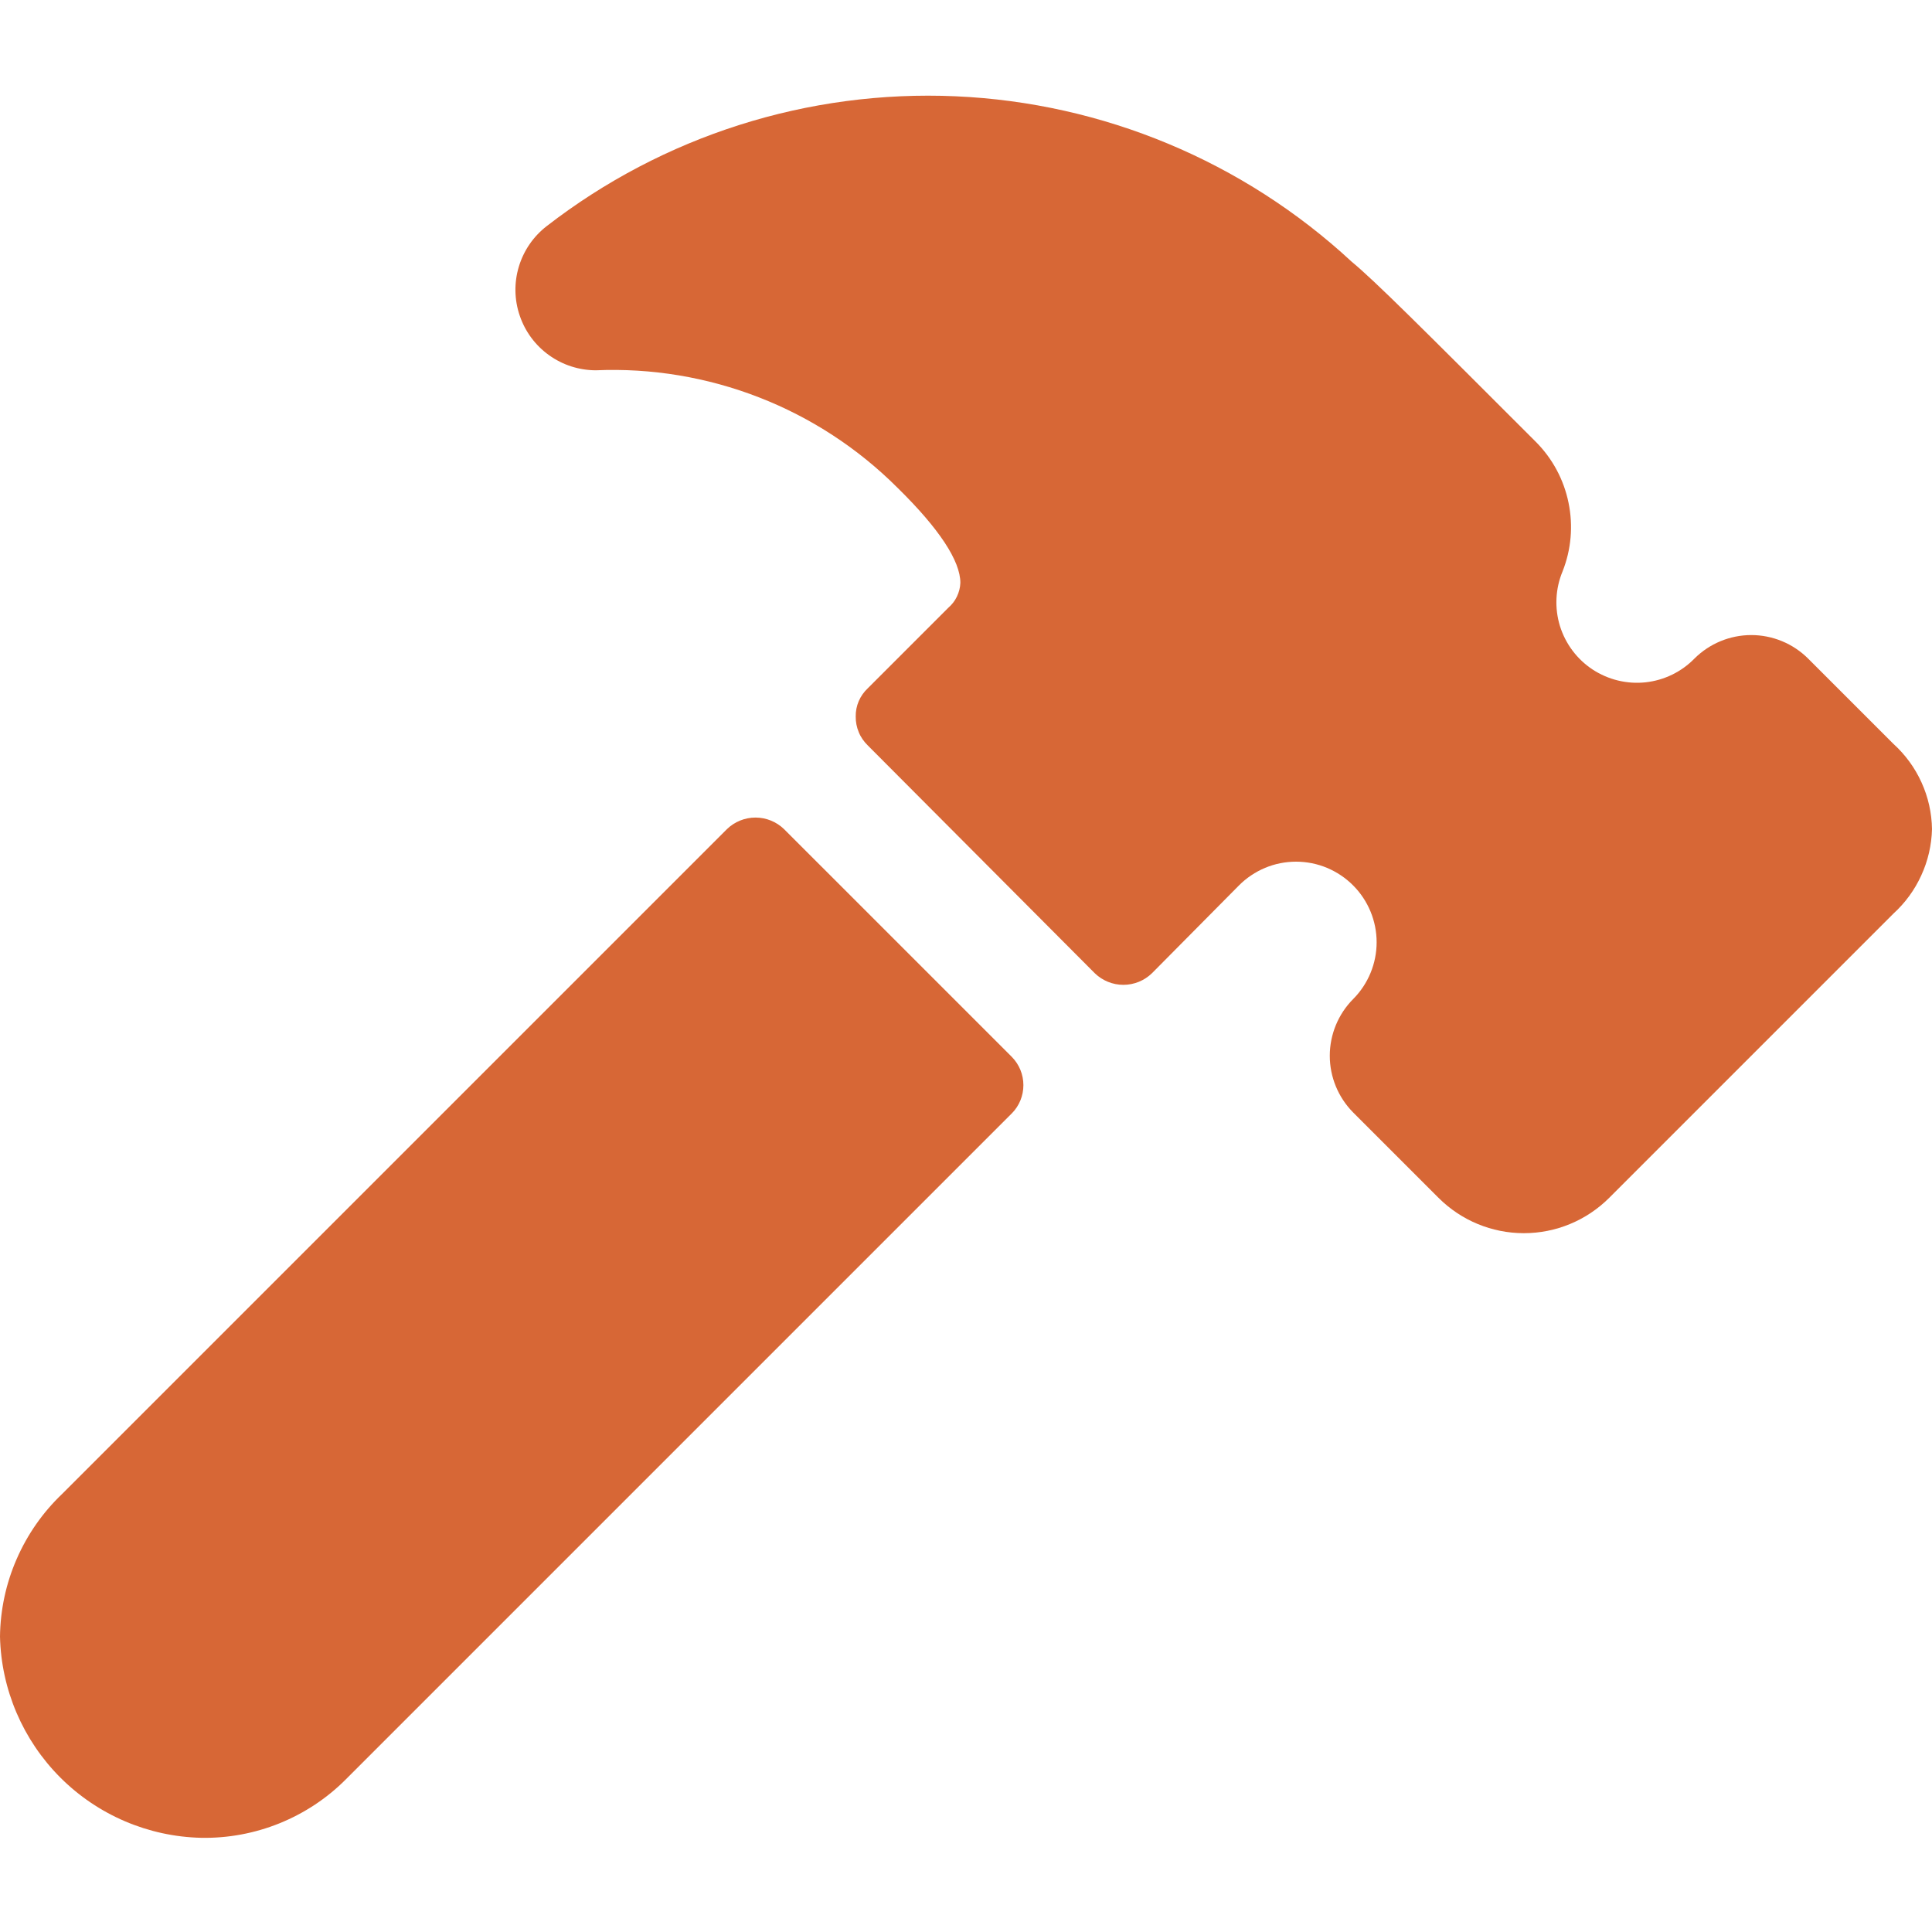
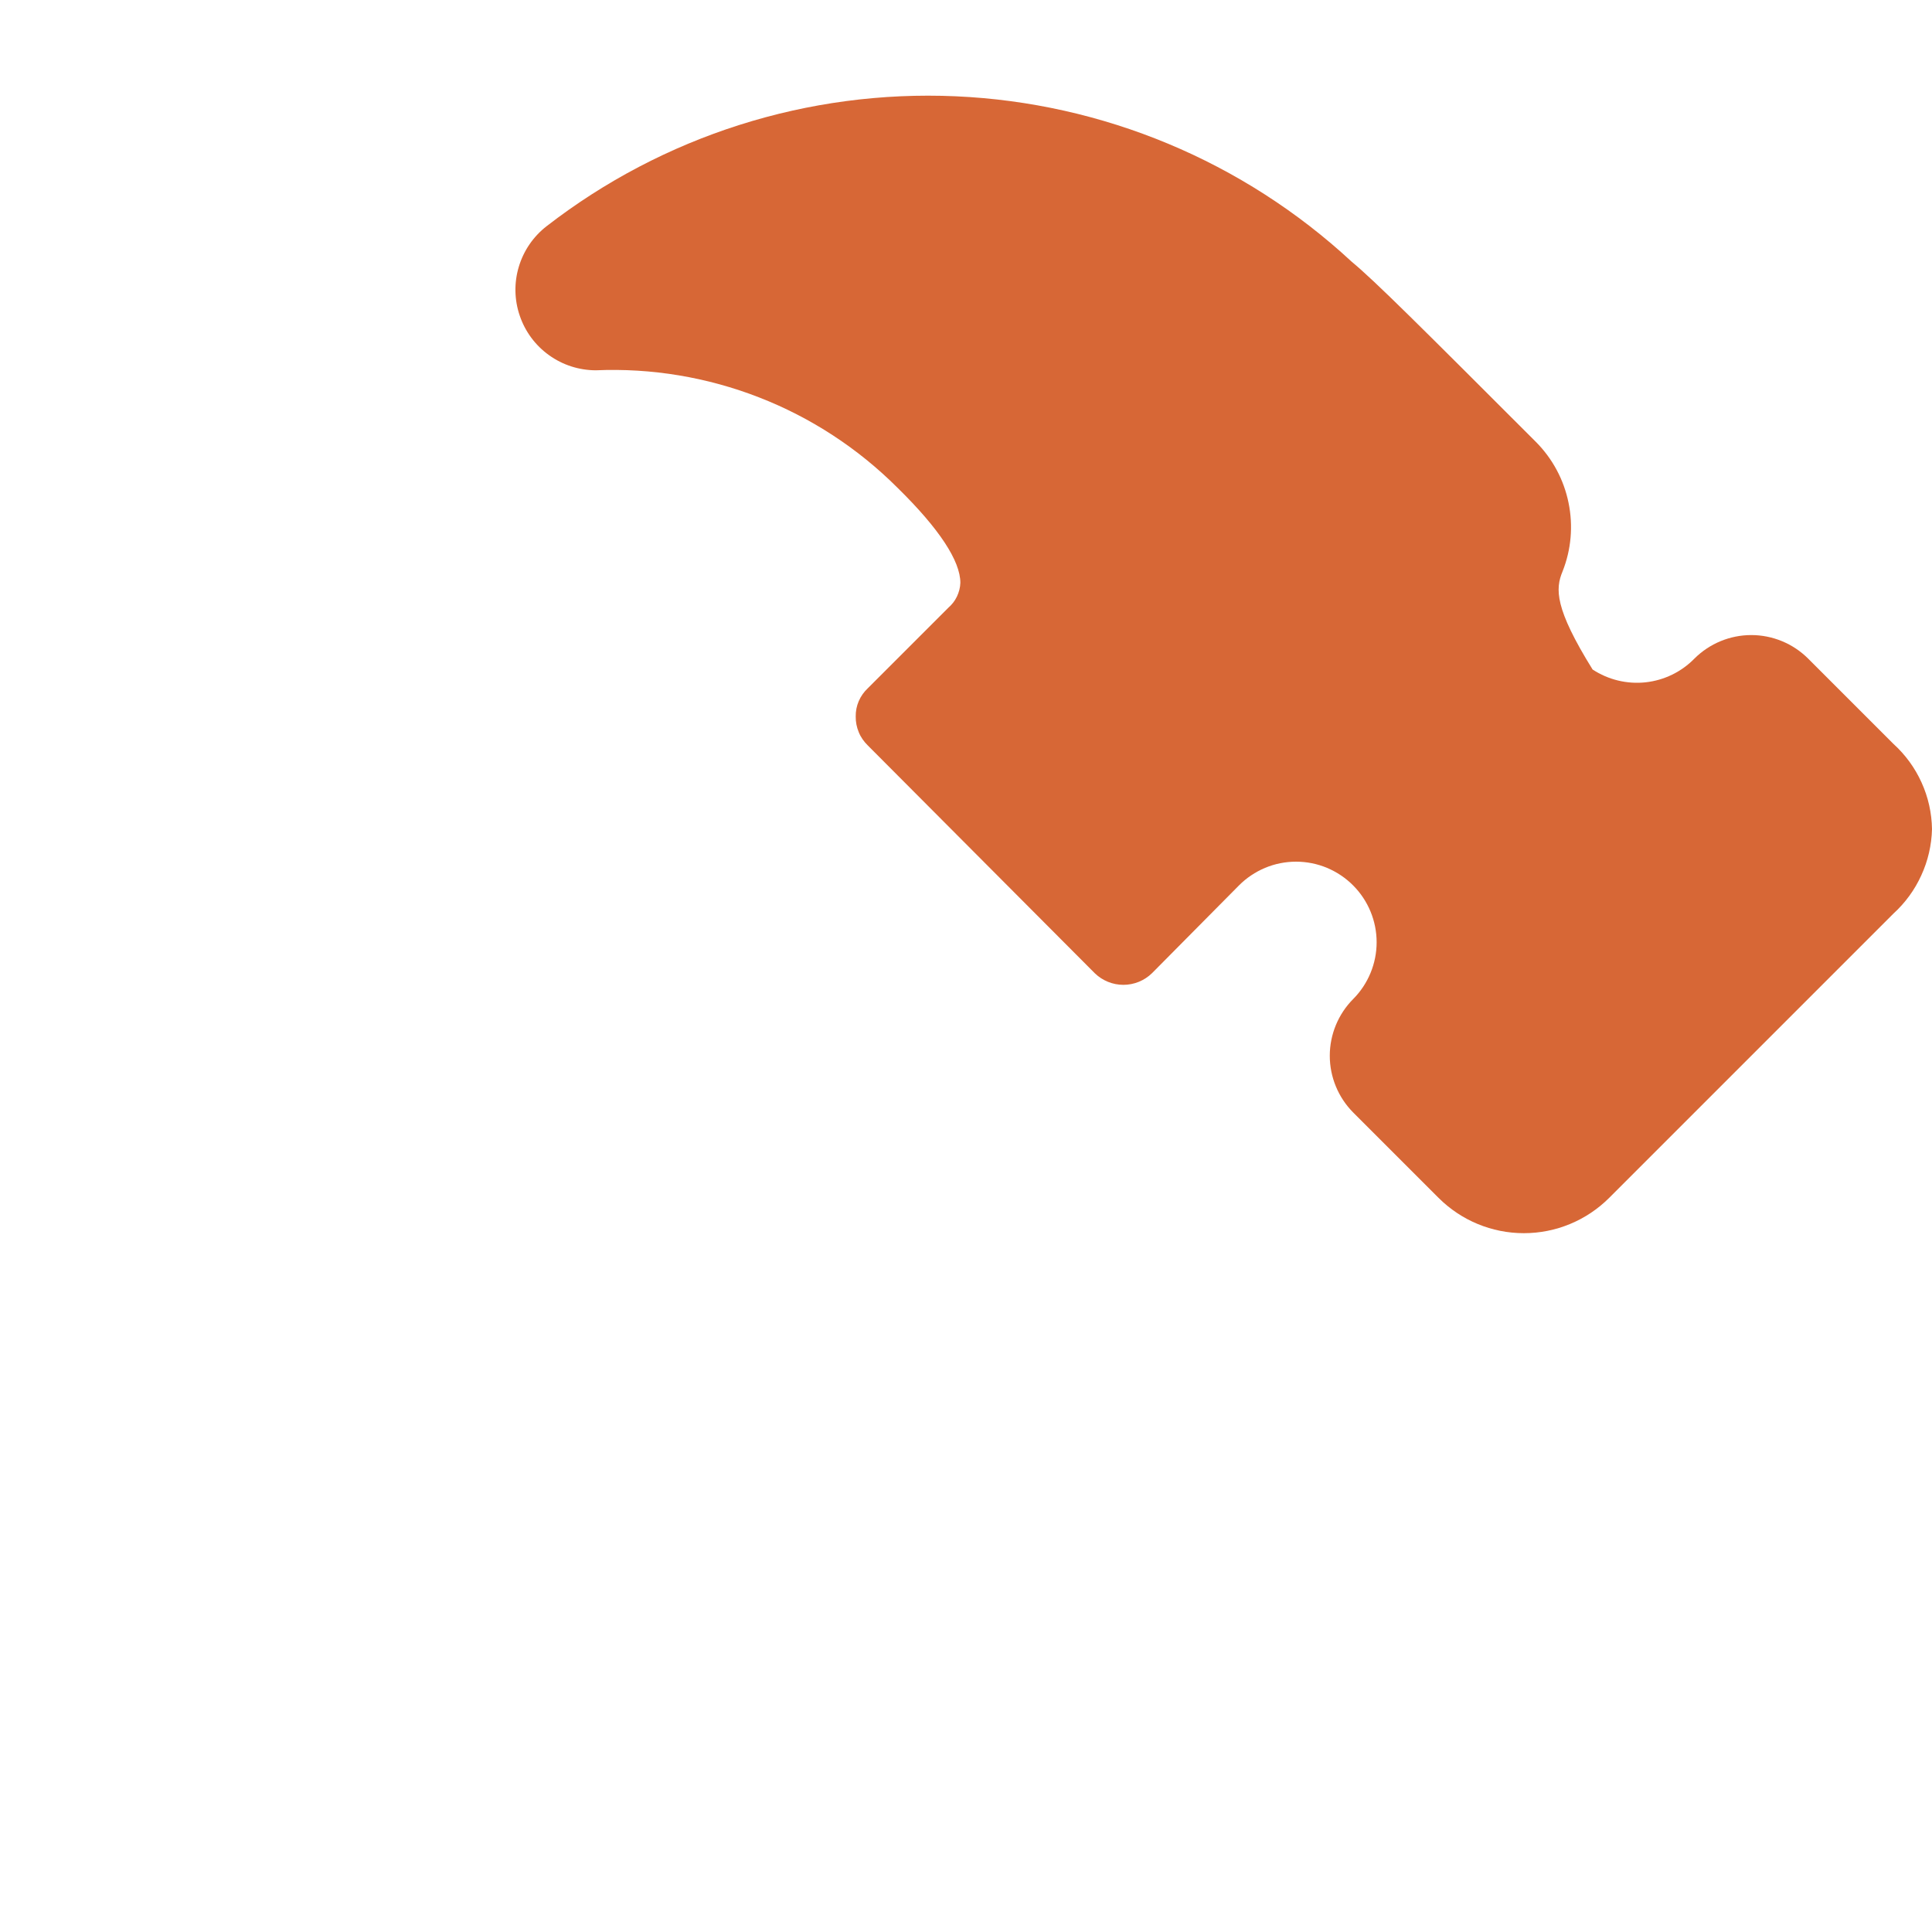
<svg xmlns="http://www.w3.org/2000/svg" width="24" height="24" viewBox="0 0 24 24" fill="none">
-   <path d="M9.74 10.3C9.645 10.208 9.518 10.156 9.385 10.156C9.252 10.156 9.125 10.208 9.03 10.3L0.77 18.56C0.53 18.789 0.339 19.064 0.207 19.367C0.074 19.671 0.004 19.999 0 20.33C0.015 20.988 0.284 21.615 0.749 22.081C1.215 22.547 1.842 22.815 2.5 22.83C2.834 22.836 3.165 22.774 3.474 22.649C3.784 22.523 4.065 22.337 4.3 22.1L12.57 13.83C12.662 13.737 12.713 13.611 12.713 13.48C12.713 13.349 12.662 13.224 12.57 13.13L9.74 10.3Z" fill="#D76736" />
-   <path d="M23.52 9.24L22.46 8.18C22.273 7.994 22.019 7.889 21.755 7.889C21.491 7.889 21.237 7.994 21.05 8.18C20.888 8.346 20.673 8.451 20.442 8.476C20.211 8.501 19.978 8.444 19.784 8.317C19.59 8.189 19.447 7.998 19.378 7.776C19.31 7.554 19.321 7.315 19.41 7.1C19.518 6.829 19.544 6.532 19.485 6.246C19.427 5.96 19.286 5.697 19.08 5.49C17.65 4.06 17.08 3.49 16.79 3.25C15.445 2.004 13.702 1.277 11.871 1.196C10.039 1.115 8.239 1.687 6.79 2.81C6.625 2.938 6.505 3.113 6.445 3.313C6.385 3.512 6.389 3.726 6.457 3.923C6.524 4.12 6.651 4.291 6.82 4.412C6.989 4.534 7.192 4.599 7.4 4.6C8.092 4.57 8.783 4.685 9.428 4.936C10.074 5.187 10.66 5.57 11.15 6.06C11.67 6.57 11.93 6.97 11.93 7.24C11.928 7.299 11.913 7.357 11.887 7.411C11.862 7.464 11.825 7.511 11.78 7.55L10.78 8.55C10.732 8.595 10.694 8.649 10.668 8.709C10.642 8.769 10.629 8.834 10.63 8.9C10.629 8.967 10.642 9.034 10.668 9.096C10.693 9.158 10.732 9.213 10.78 9.26L13.6 12.09C13.695 12.182 13.822 12.234 13.955 12.234C14.088 12.234 14.215 12.182 14.31 12.09L15.39 11C15.483 10.906 15.594 10.832 15.715 10.781C15.837 10.73 15.968 10.704 16.1 10.704C16.232 10.704 16.363 10.73 16.485 10.781C16.606 10.832 16.717 10.906 16.81 11C16.996 11.187 17.101 11.441 17.101 11.705C17.101 11.969 16.996 12.223 16.81 12.41C16.624 12.597 16.519 12.851 16.519 13.115C16.519 13.379 16.624 13.633 16.81 13.82L17.87 14.88C18.151 15.161 18.532 15.319 18.93 15.319C19.328 15.319 19.709 15.161 19.99 14.88L23.52 11.35C23.667 11.216 23.785 11.055 23.867 10.874C23.95 10.694 23.995 10.498 24 10.3C23.997 10.1 23.953 9.902 23.87 9.72C23.788 9.538 23.668 9.374 23.52 9.24Z" fill="#D76736" />
+   <path d="M23.52 9.24L22.46 8.18C22.273 7.994 22.019 7.889 21.755 7.889C21.491 7.889 21.237 7.994 21.05 8.18C20.888 8.346 20.673 8.451 20.442 8.476C20.211 8.501 19.978 8.444 19.784 8.317C19.31 7.554 19.321 7.315 19.41 7.1C19.518 6.829 19.544 6.532 19.485 6.246C19.427 5.96 19.286 5.697 19.08 5.49C17.65 4.06 17.08 3.49 16.79 3.25C15.445 2.004 13.702 1.277 11.871 1.196C10.039 1.115 8.239 1.687 6.79 2.81C6.625 2.938 6.505 3.113 6.445 3.313C6.385 3.512 6.389 3.726 6.457 3.923C6.524 4.12 6.651 4.291 6.82 4.412C6.989 4.534 7.192 4.599 7.4 4.6C8.092 4.57 8.783 4.685 9.428 4.936C10.074 5.187 10.66 5.57 11.15 6.06C11.67 6.57 11.93 6.97 11.93 7.24C11.928 7.299 11.913 7.357 11.887 7.411C11.862 7.464 11.825 7.511 11.78 7.55L10.78 8.55C10.732 8.595 10.694 8.649 10.668 8.709C10.642 8.769 10.629 8.834 10.63 8.9C10.629 8.967 10.642 9.034 10.668 9.096C10.693 9.158 10.732 9.213 10.78 9.26L13.6 12.09C13.695 12.182 13.822 12.234 13.955 12.234C14.088 12.234 14.215 12.182 14.31 12.09L15.39 11C15.483 10.906 15.594 10.832 15.715 10.781C15.837 10.73 15.968 10.704 16.1 10.704C16.232 10.704 16.363 10.73 16.485 10.781C16.606 10.832 16.717 10.906 16.81 11C16.996 11.187 17.101 11.441 17.101 11.705C17.101 11.969 16.996 12.223 16.81 12.41C16.624 12.597 16.519 12.851 16.519 13.115C16.519 13.379 16.624 13.633 16.81 13.82L17.87 14.88C18.151 15.161 18.532 15.319 18.93 15.319C19.328 15.319 19.709 15.161 19.99 14.88L23.52 11.35C23.667 11.216 23.785 11.055 23.867 10.874C23.95 10.694 23.995 10.498 24 10.3C23.997 10.1 23.953 9.902 23.87 9.72C23.788 9.538 23.668 9.374 23.52 9.24Z" fill="#D76736" />
</svg>